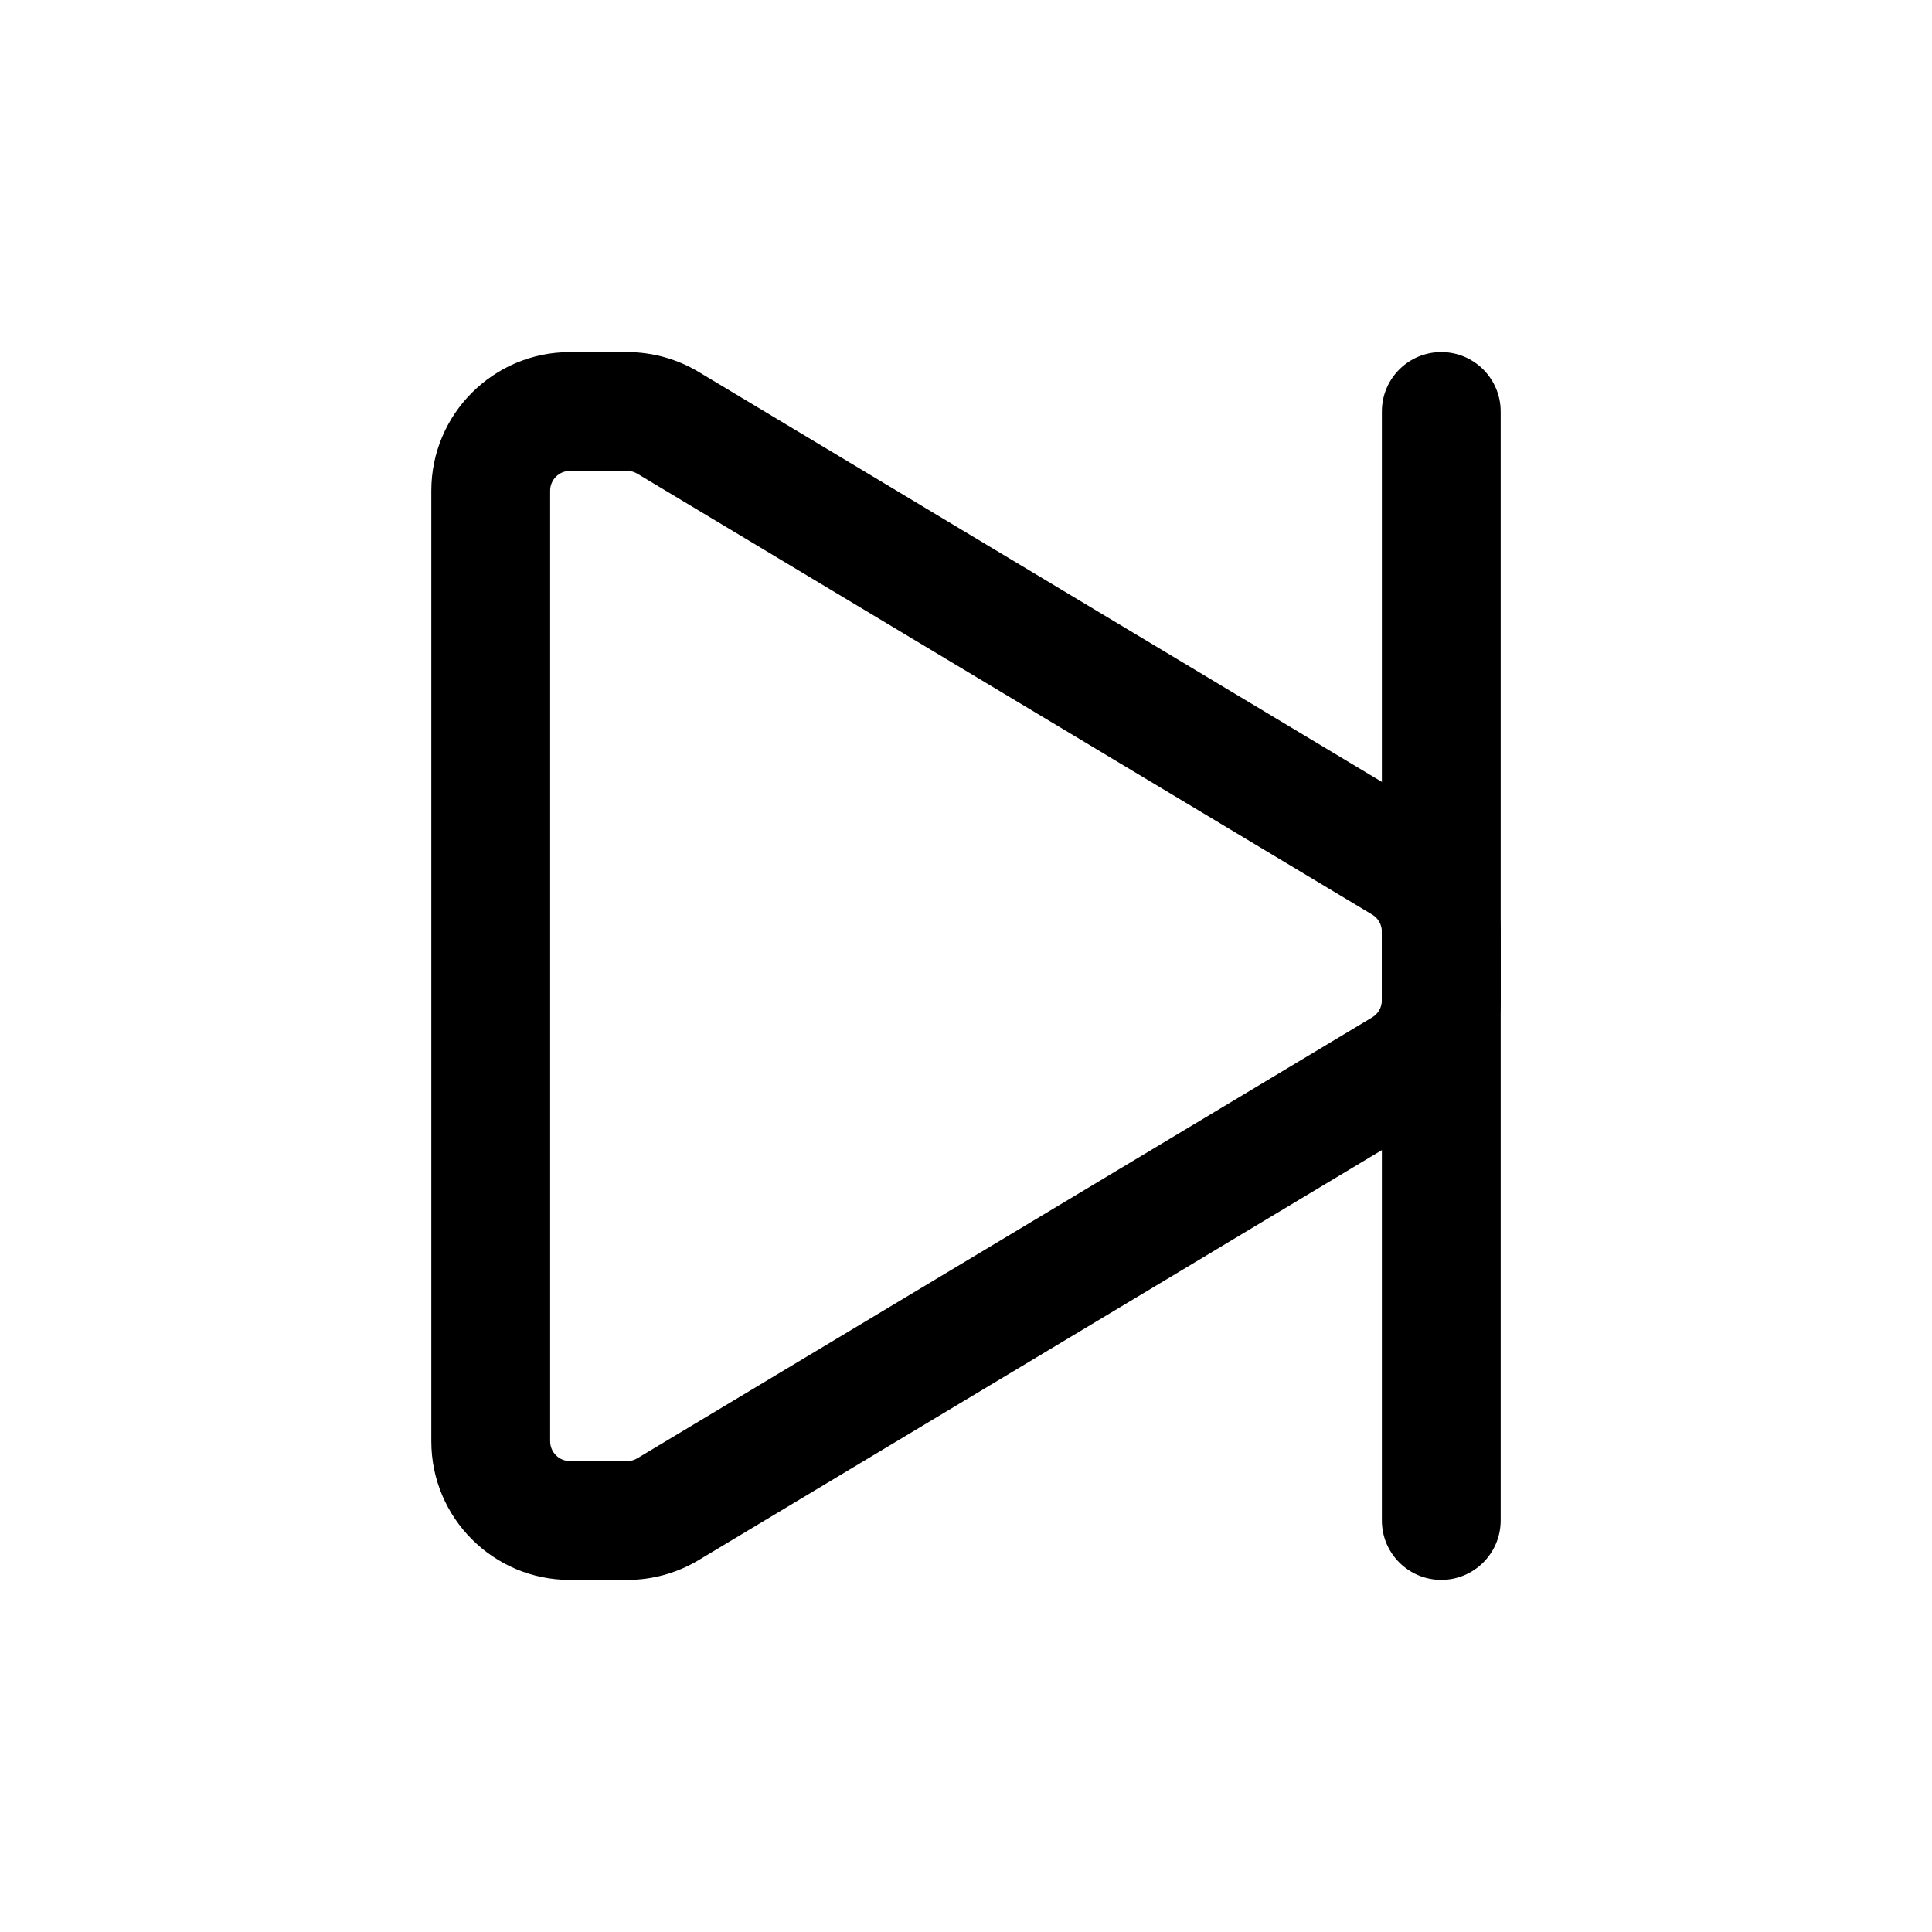
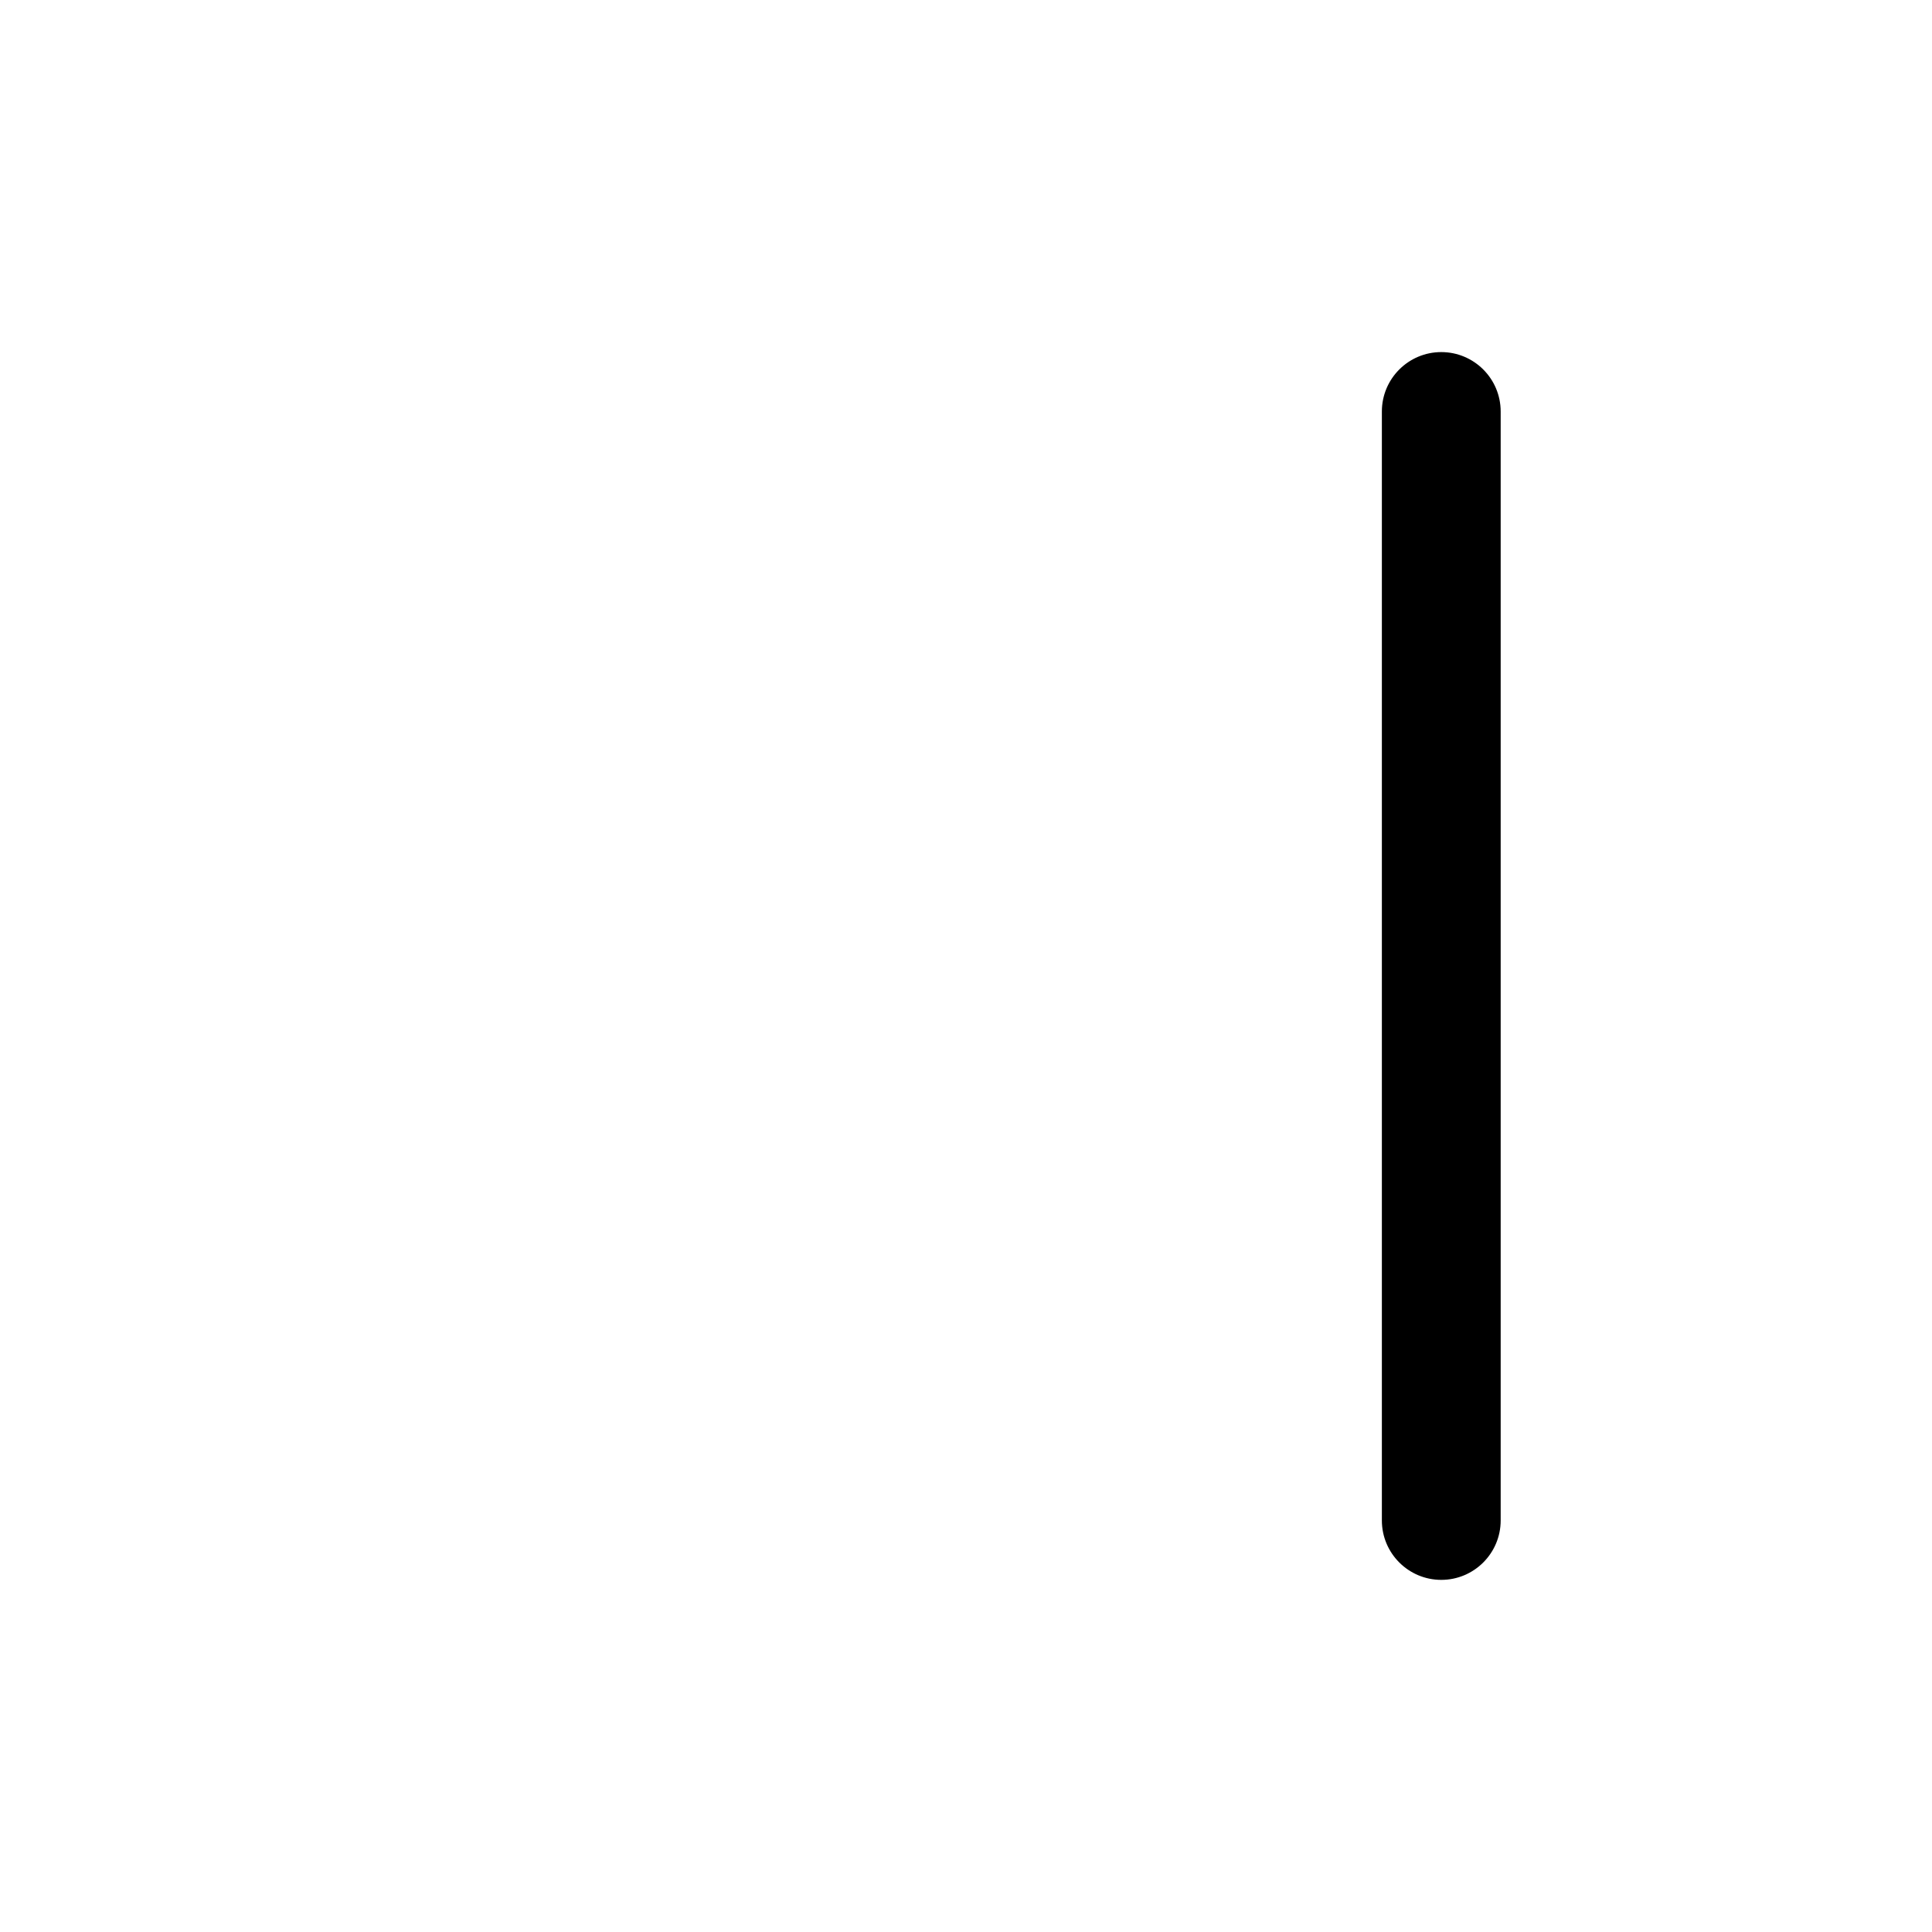
<svg xmlns="http://www.w3.org/2000/svg" fill="#000000" width="800px" height="800px" version="1.1" viewBox="144 144 512 512">
  <g fill-rule="evenodd">
-     <path d="m523.85 440.6c11.062-6.633 17.844-18.578 17.844-31.488v-18.223c0-12.91-6.781-24.855-17.844-31.488l-194.74-116.86c-5.711-3.422-12.238-5.227-18.895-5.227h-15.176c-20.277 0-36.734 16.438-36.734 36.734v251.91c0 20.301 16.457 36.734 36.734 36.734h15.176c6.656 0 13.184-1.805 18.895-5.227l194.74-116.86zm-16.184-26.996-194.74 116.84c-0.82 0.504-1.762 0.754-2.707 0.754h-15.176c-2.898 0-5.246-2.352-5.246-5.246v-251.91c0-2.898 2.352-5.246 5.246-5.246h15.176c0.945 0 1.891 0.25 2.707 0.754l194.74 116.84c1.574 0.945 2.539 2.644 2.539 4.492v18.223c0 1.848-0.965 3.547-2.539 4.492z" />
    <path d="m510.21 253.05v293.89c0 8.691 7.055 15.742 15.742 15.742 8.691 0 15.742-7.055 15.742-15.742v-293.89c0-8.691-7.055-15.742-15.742-15.742-8.691 0-15.742 7.055-15.742 15.742z" />
  </g>
</svg>